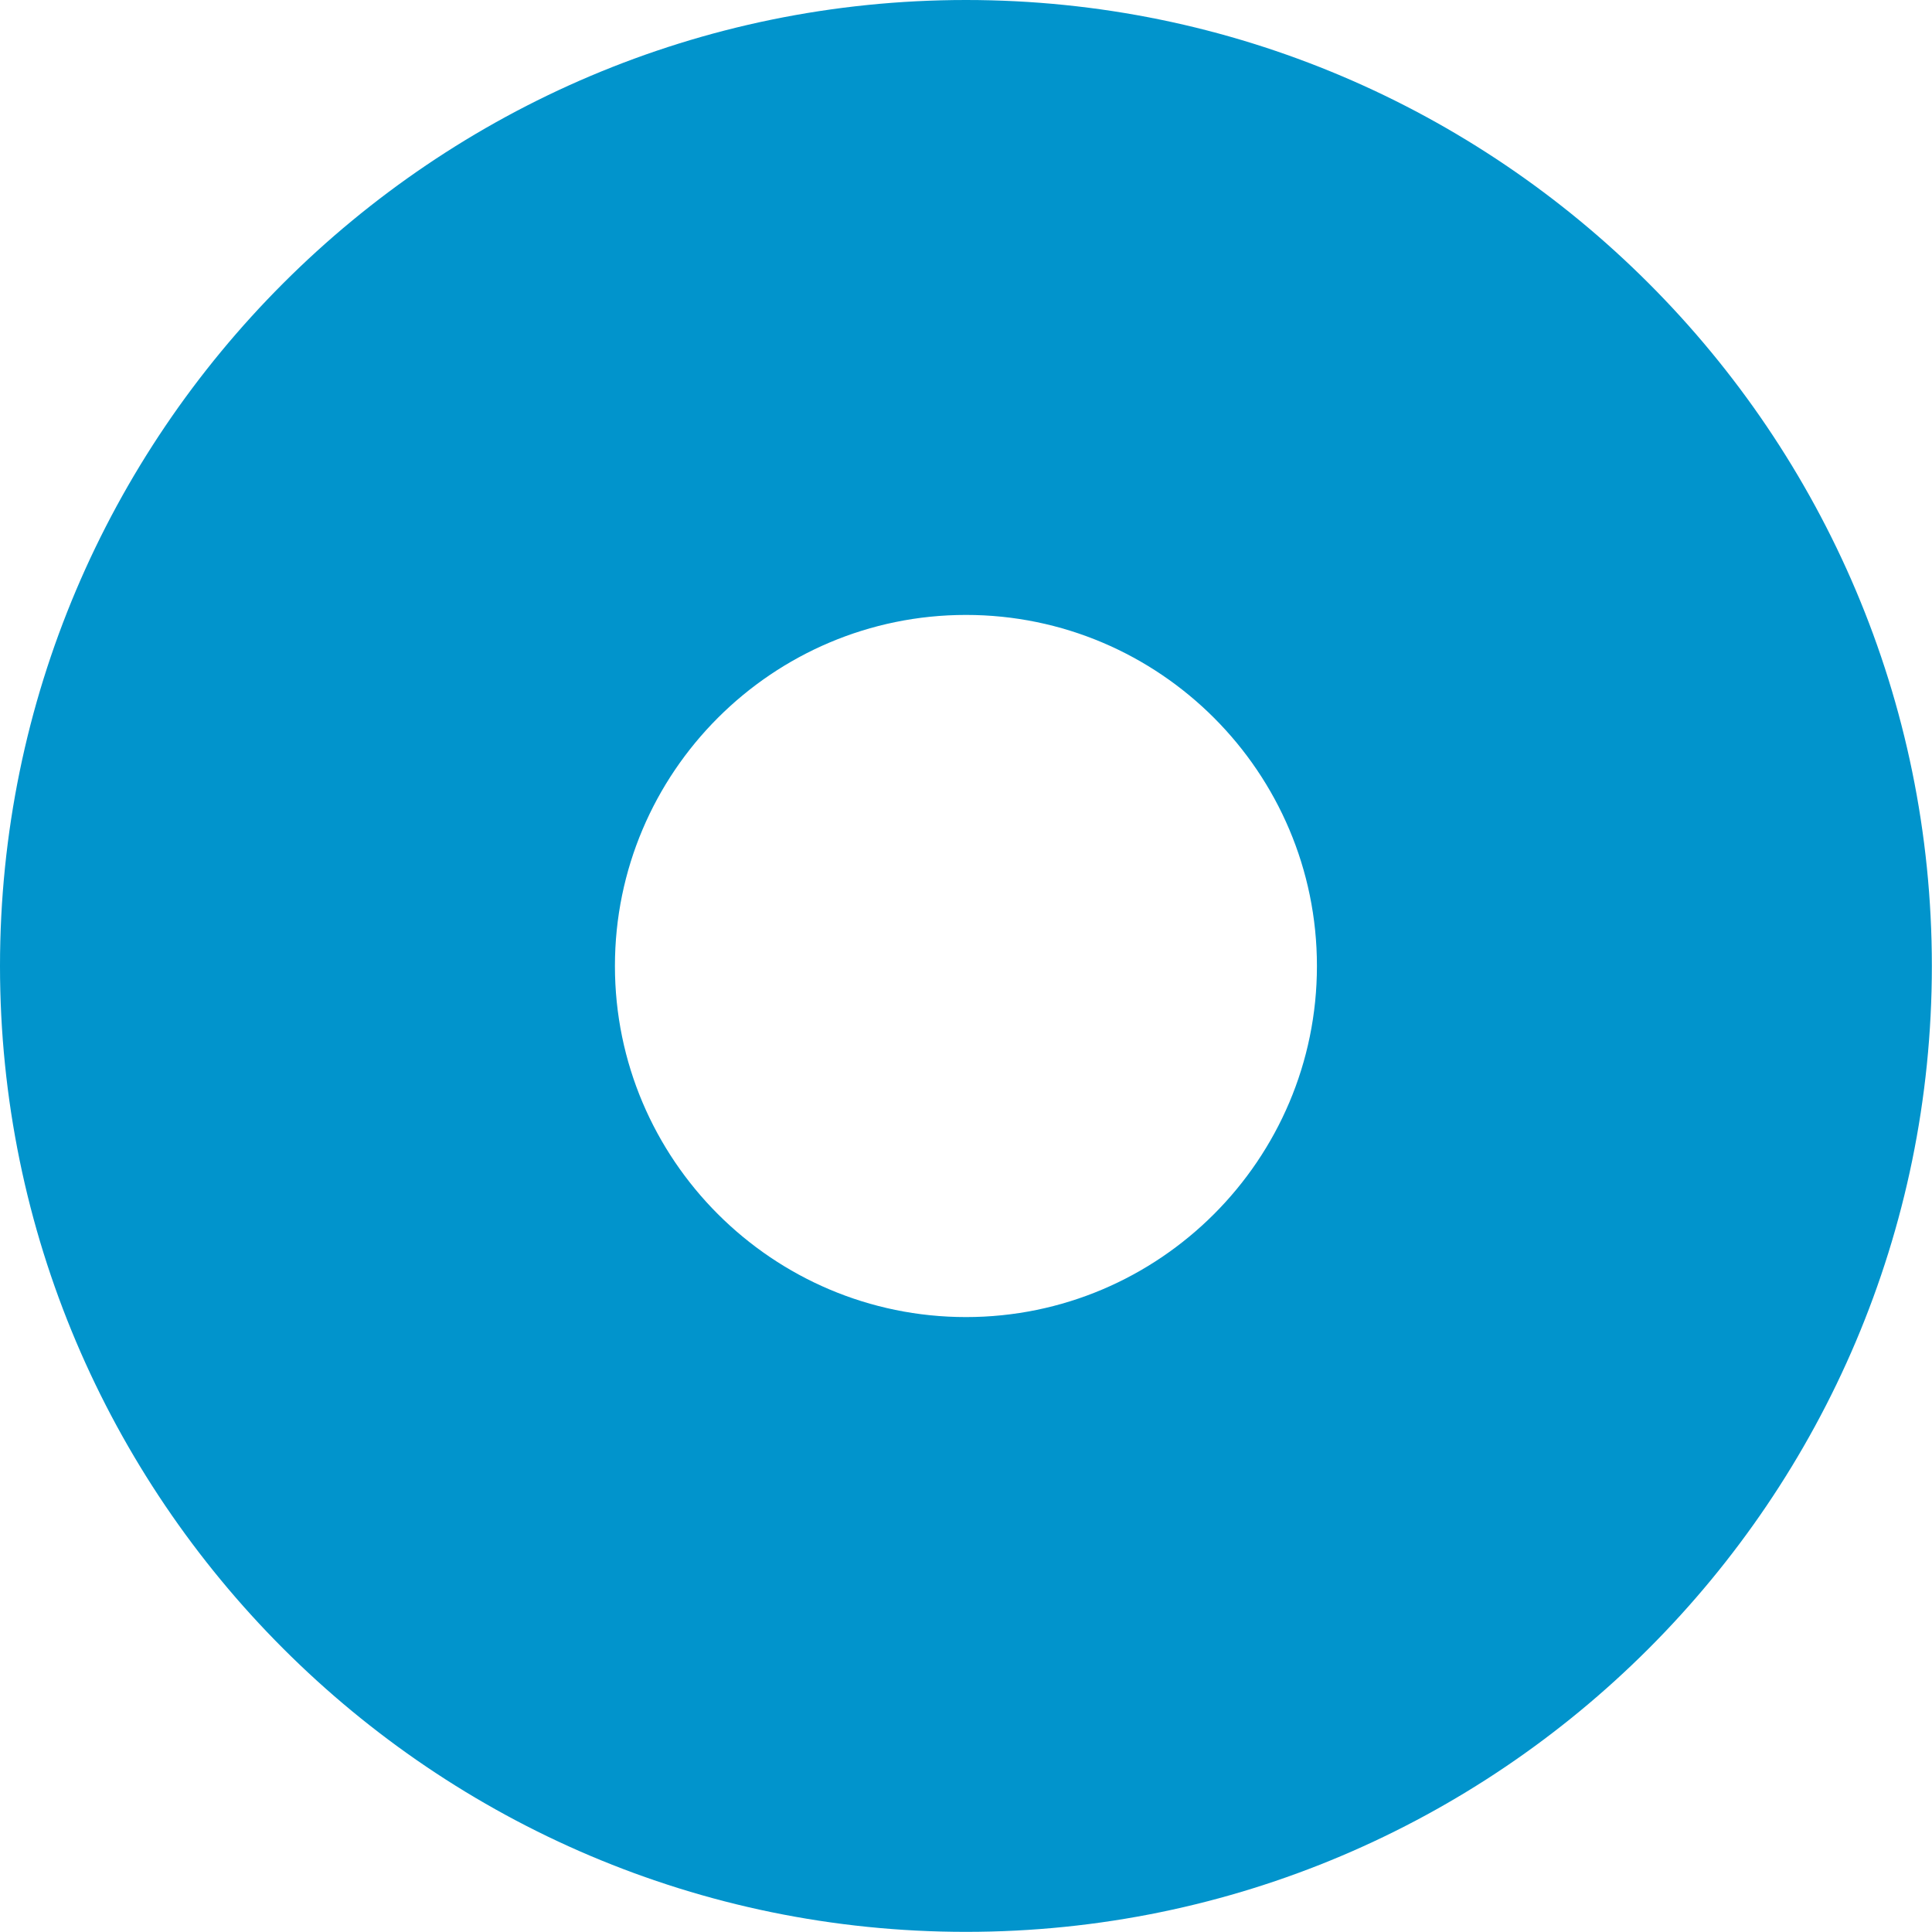
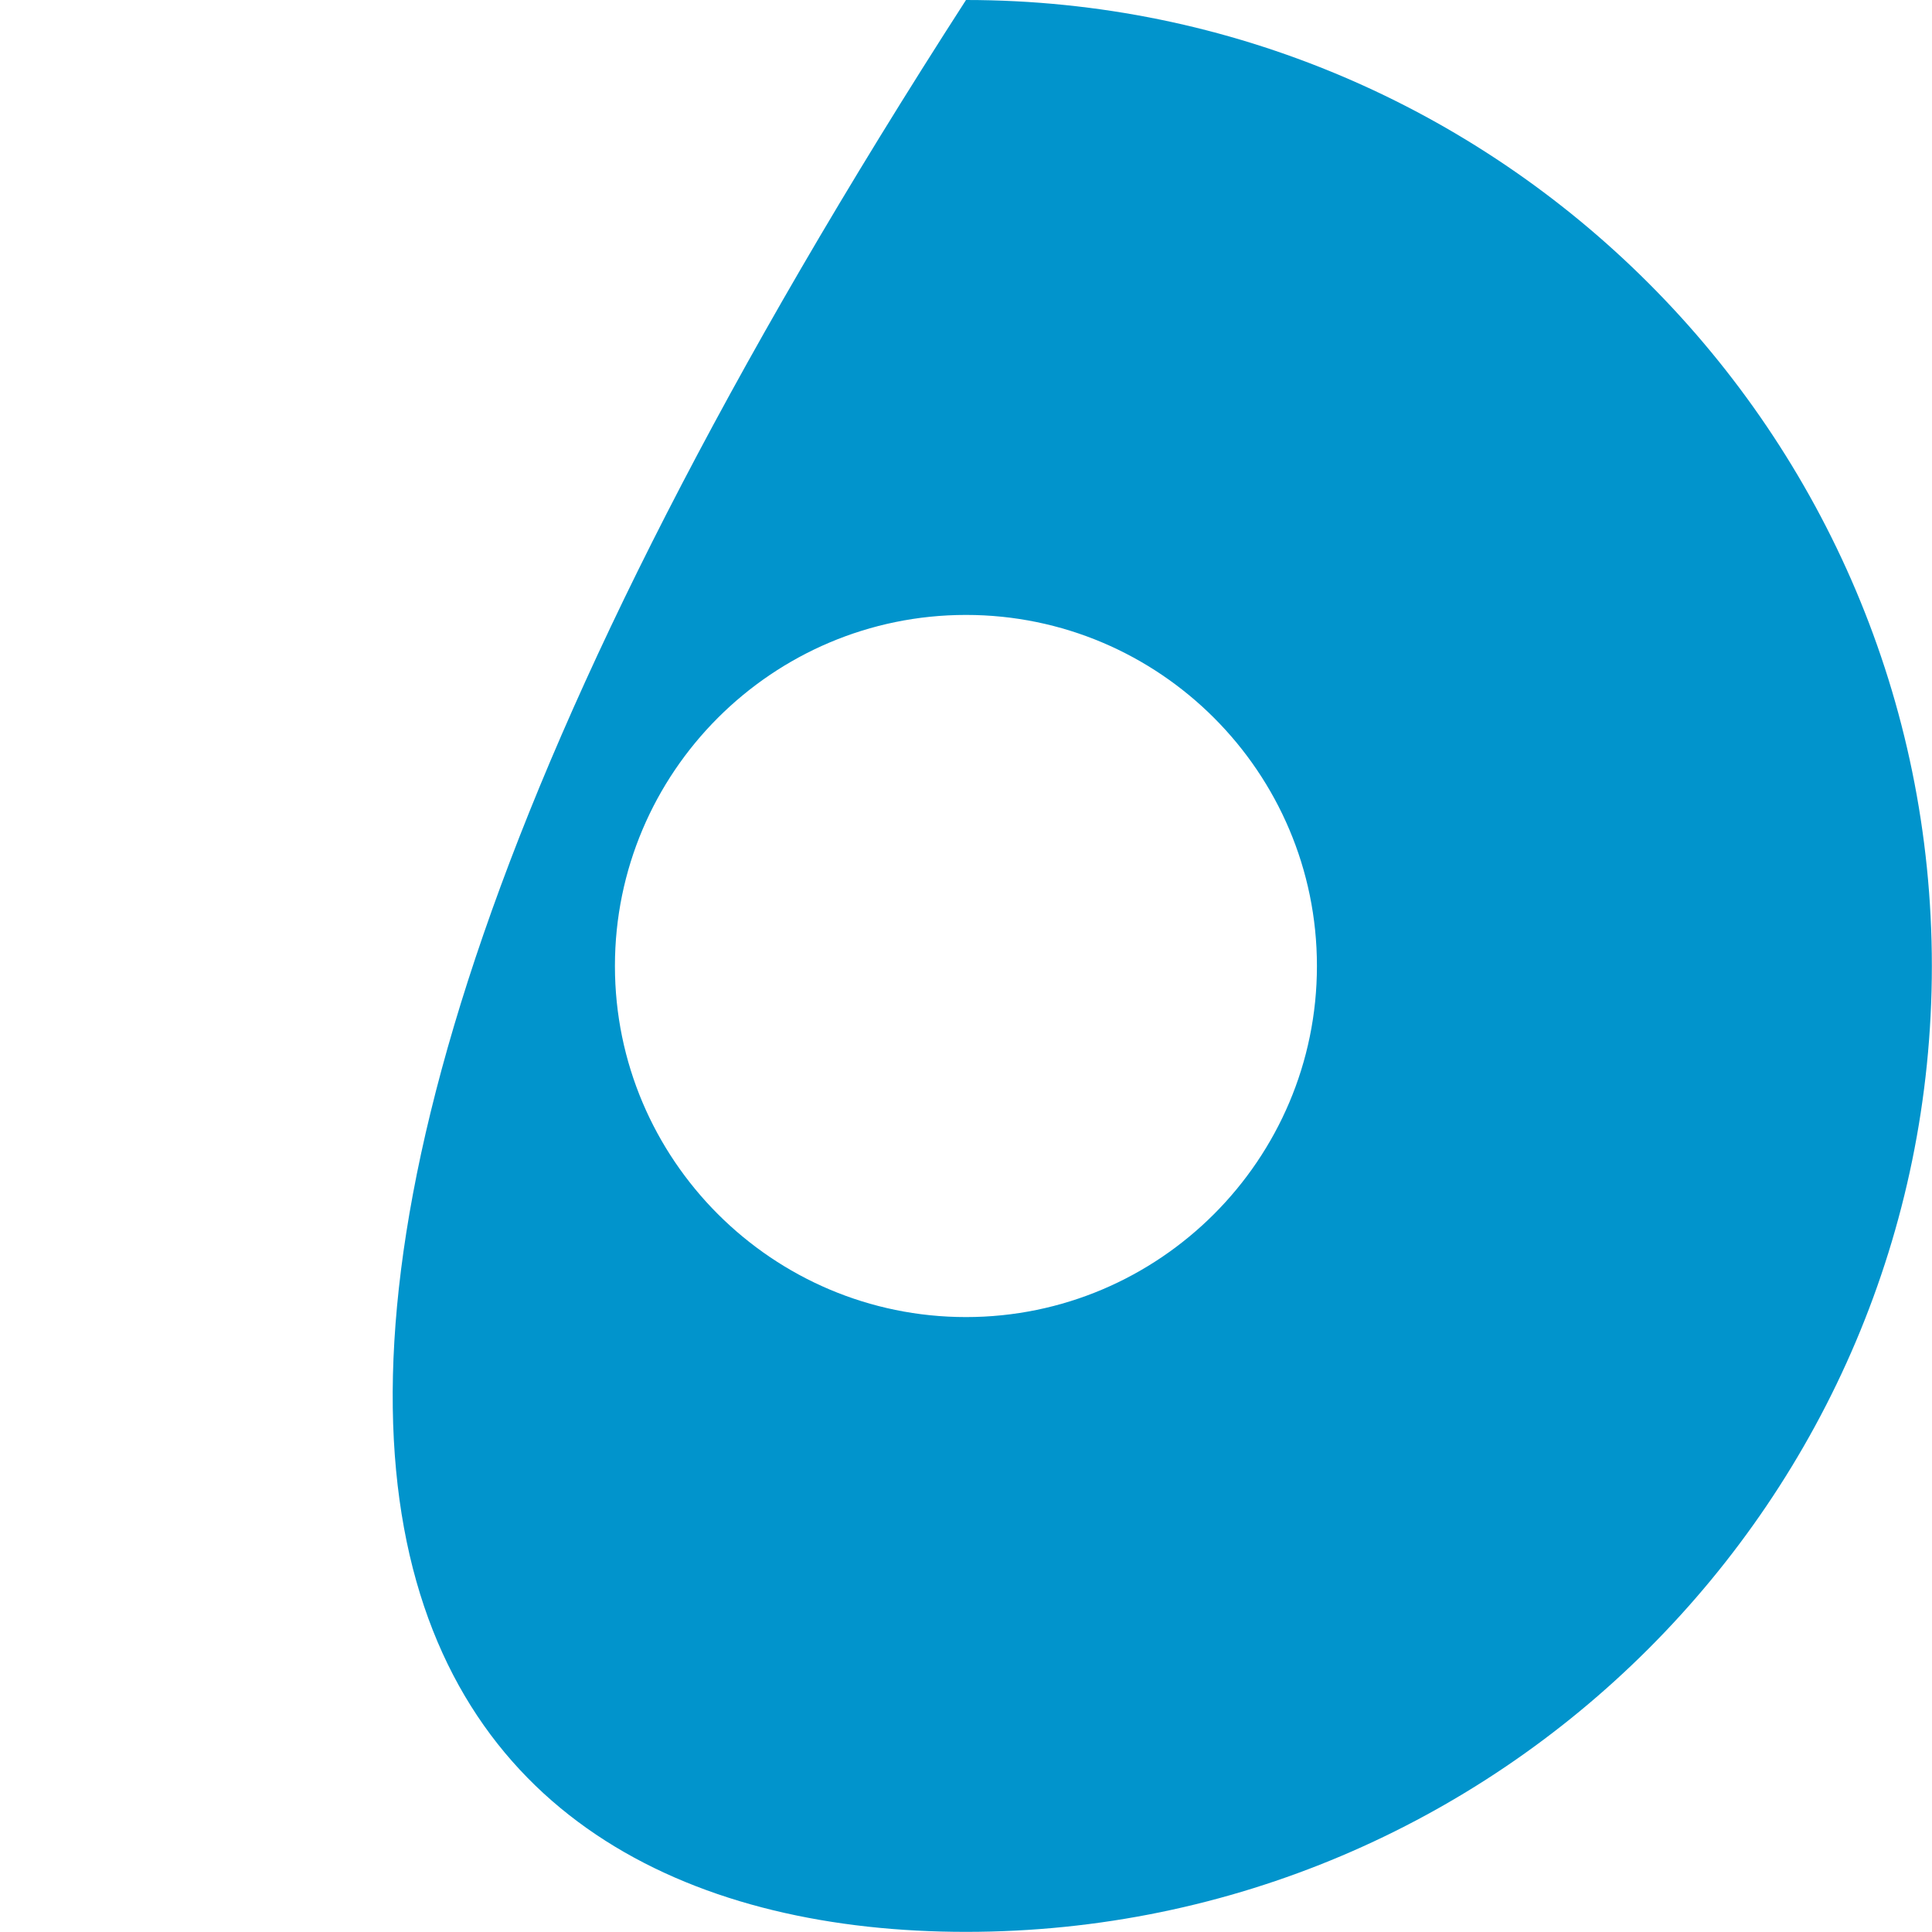
<svg xmlns="http://www.w3.org/2000/svg" width="14" height="14" viewBox="0 0 14 14" fill="none">
-   <path d="M13.999 7C13.999 3.14 10.859 0 7 0C3.14 0 0 3.14 0 7C0 10.859 3.14 13.999 7 13.999C10.859 13.999 13.999 10.859 13.999 7ZM7 9.544C5.597 9.544 4.456 8.402 4.456 7C4.456 5.597 5.597 4.456 7 4.456C8.402 4.456 9.543 5.597 9.543 7C9.543 8.402 8.402 9.544 7 9.544Z" fill="#0194CC" />
+   <path d="M13.999 7C13.999 3.14 10.859 0 7 0C0 10.859 3.14 13.999 7 13.999C10.859 13.999 13.999 10.859 13.999 7ZM7 9.544C5.597 9.544 4.456 8.402 4.456 7C4.456 5.597 5.597 4.456 7 4.456C8.402 4.456 9.543 5.597 9.543 7C9.543 8.402 8.402 9.544 7 9.544Z" fill="#0194CC" />
</svg>